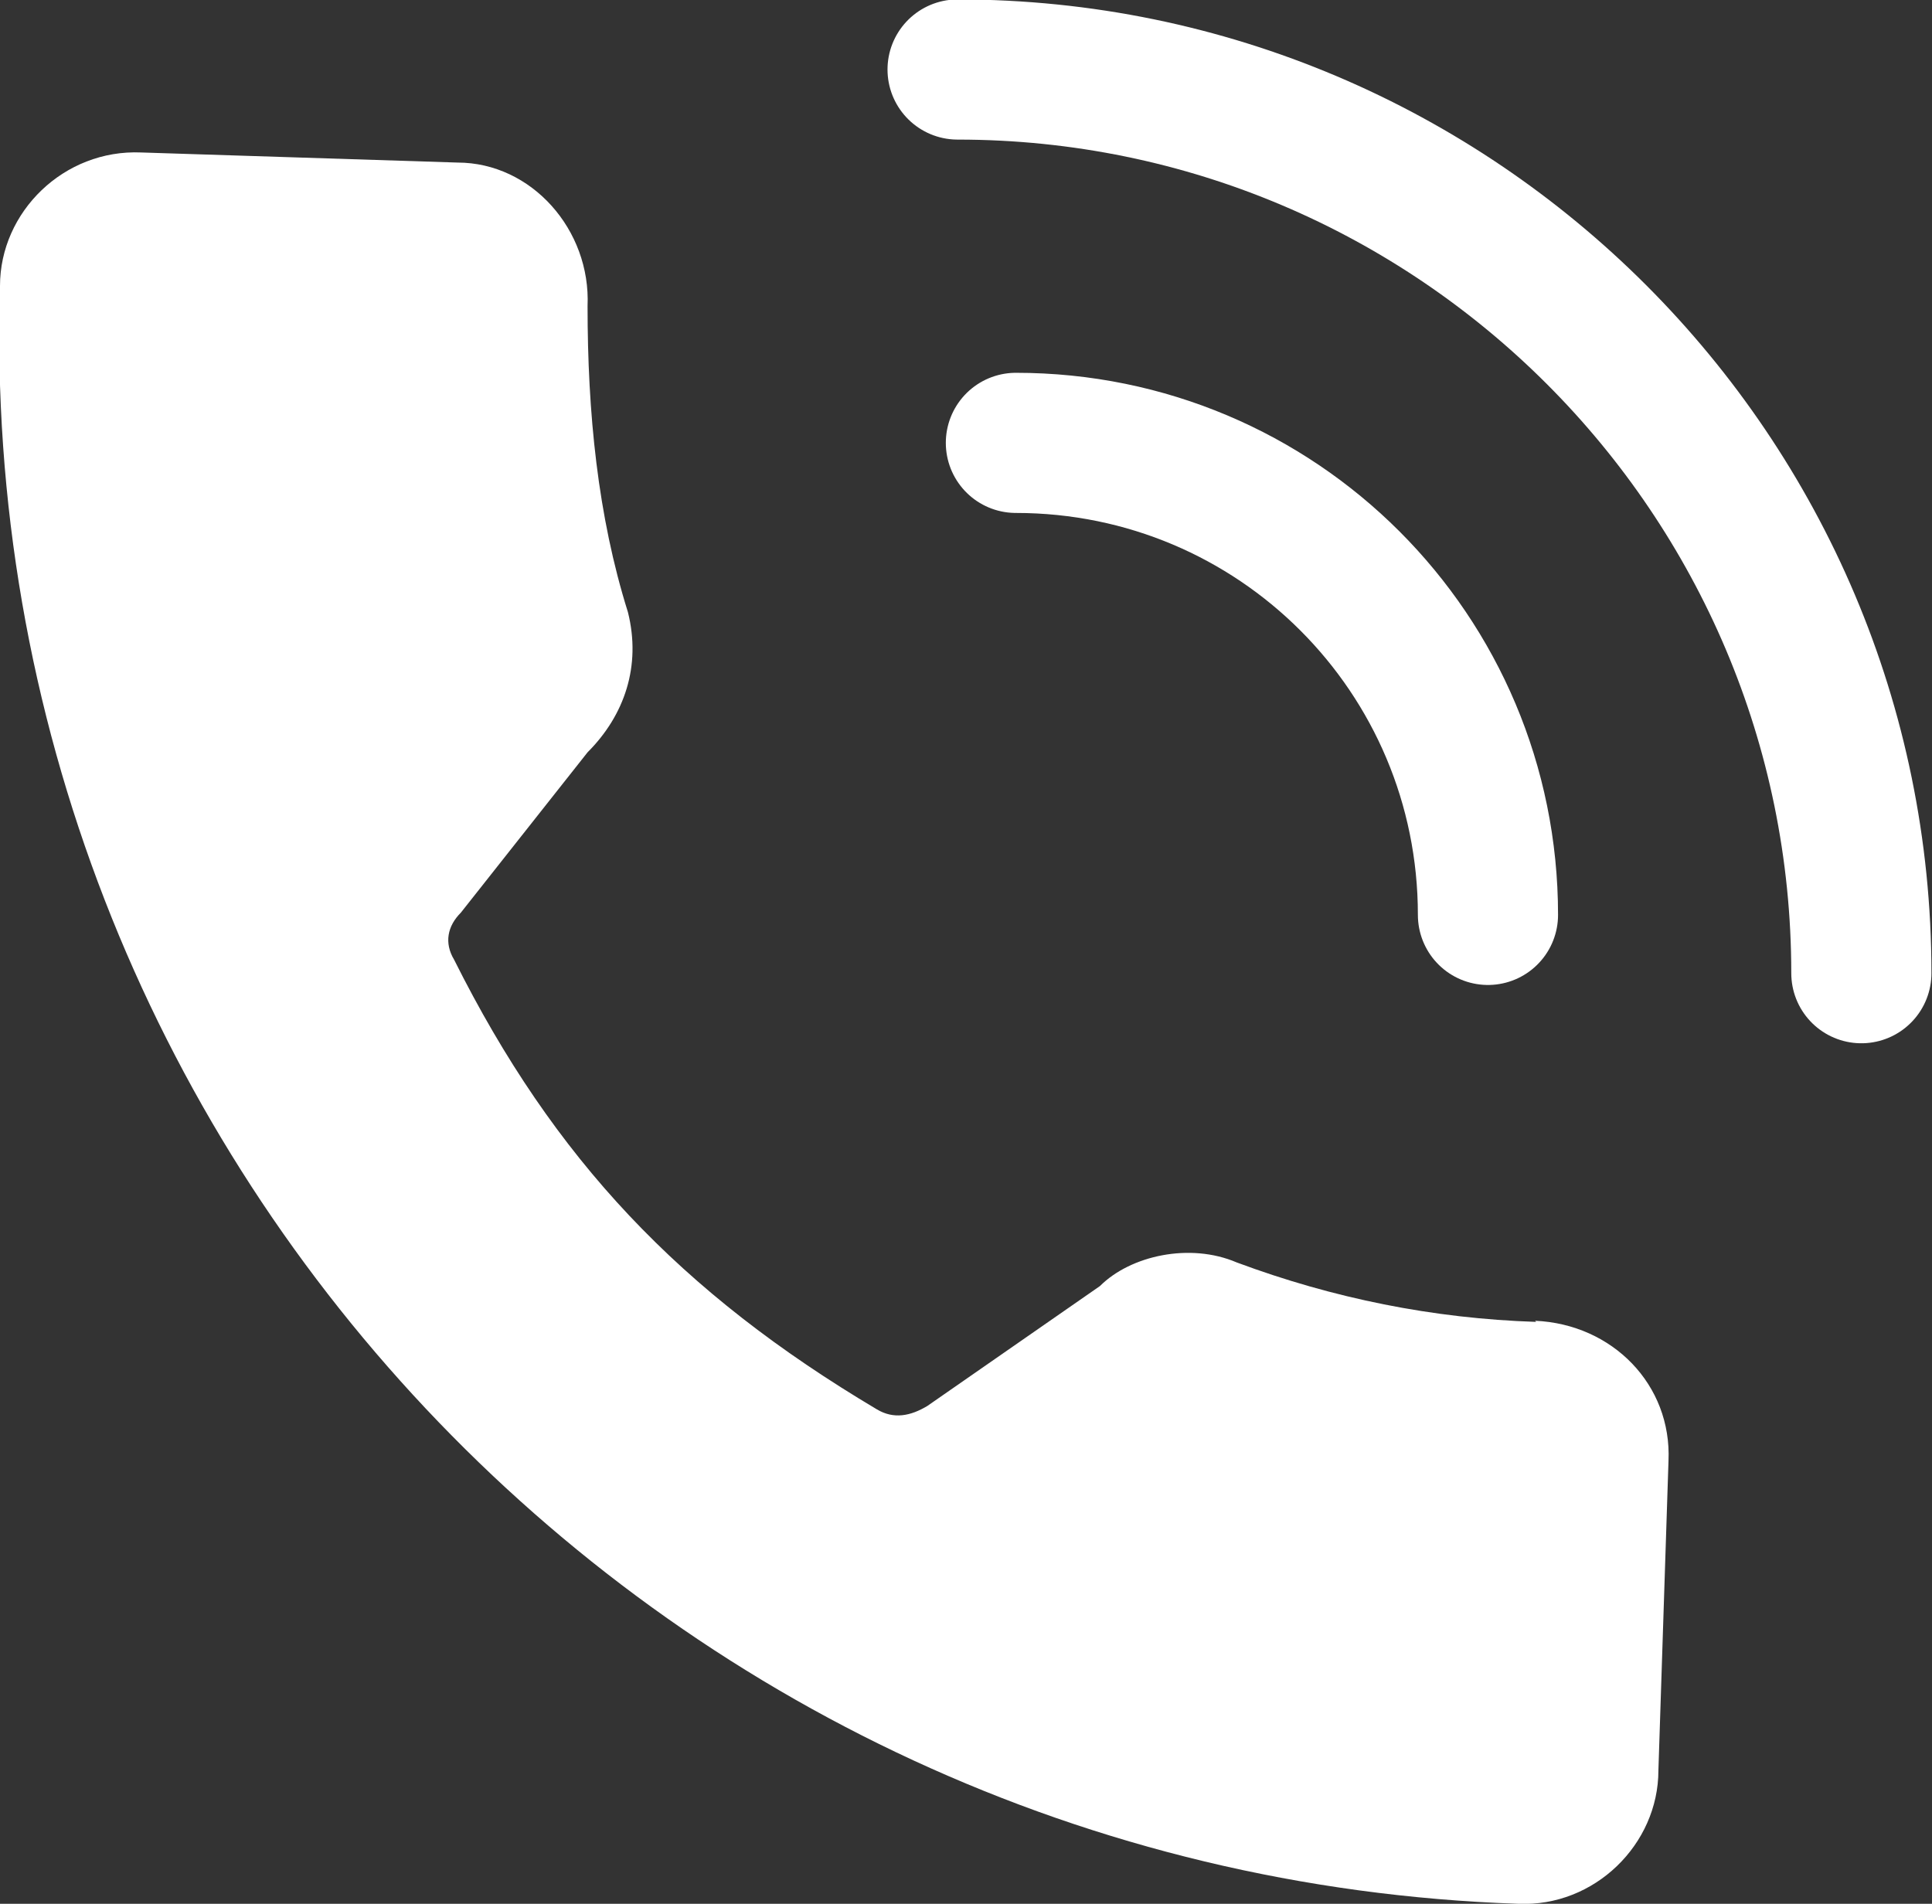
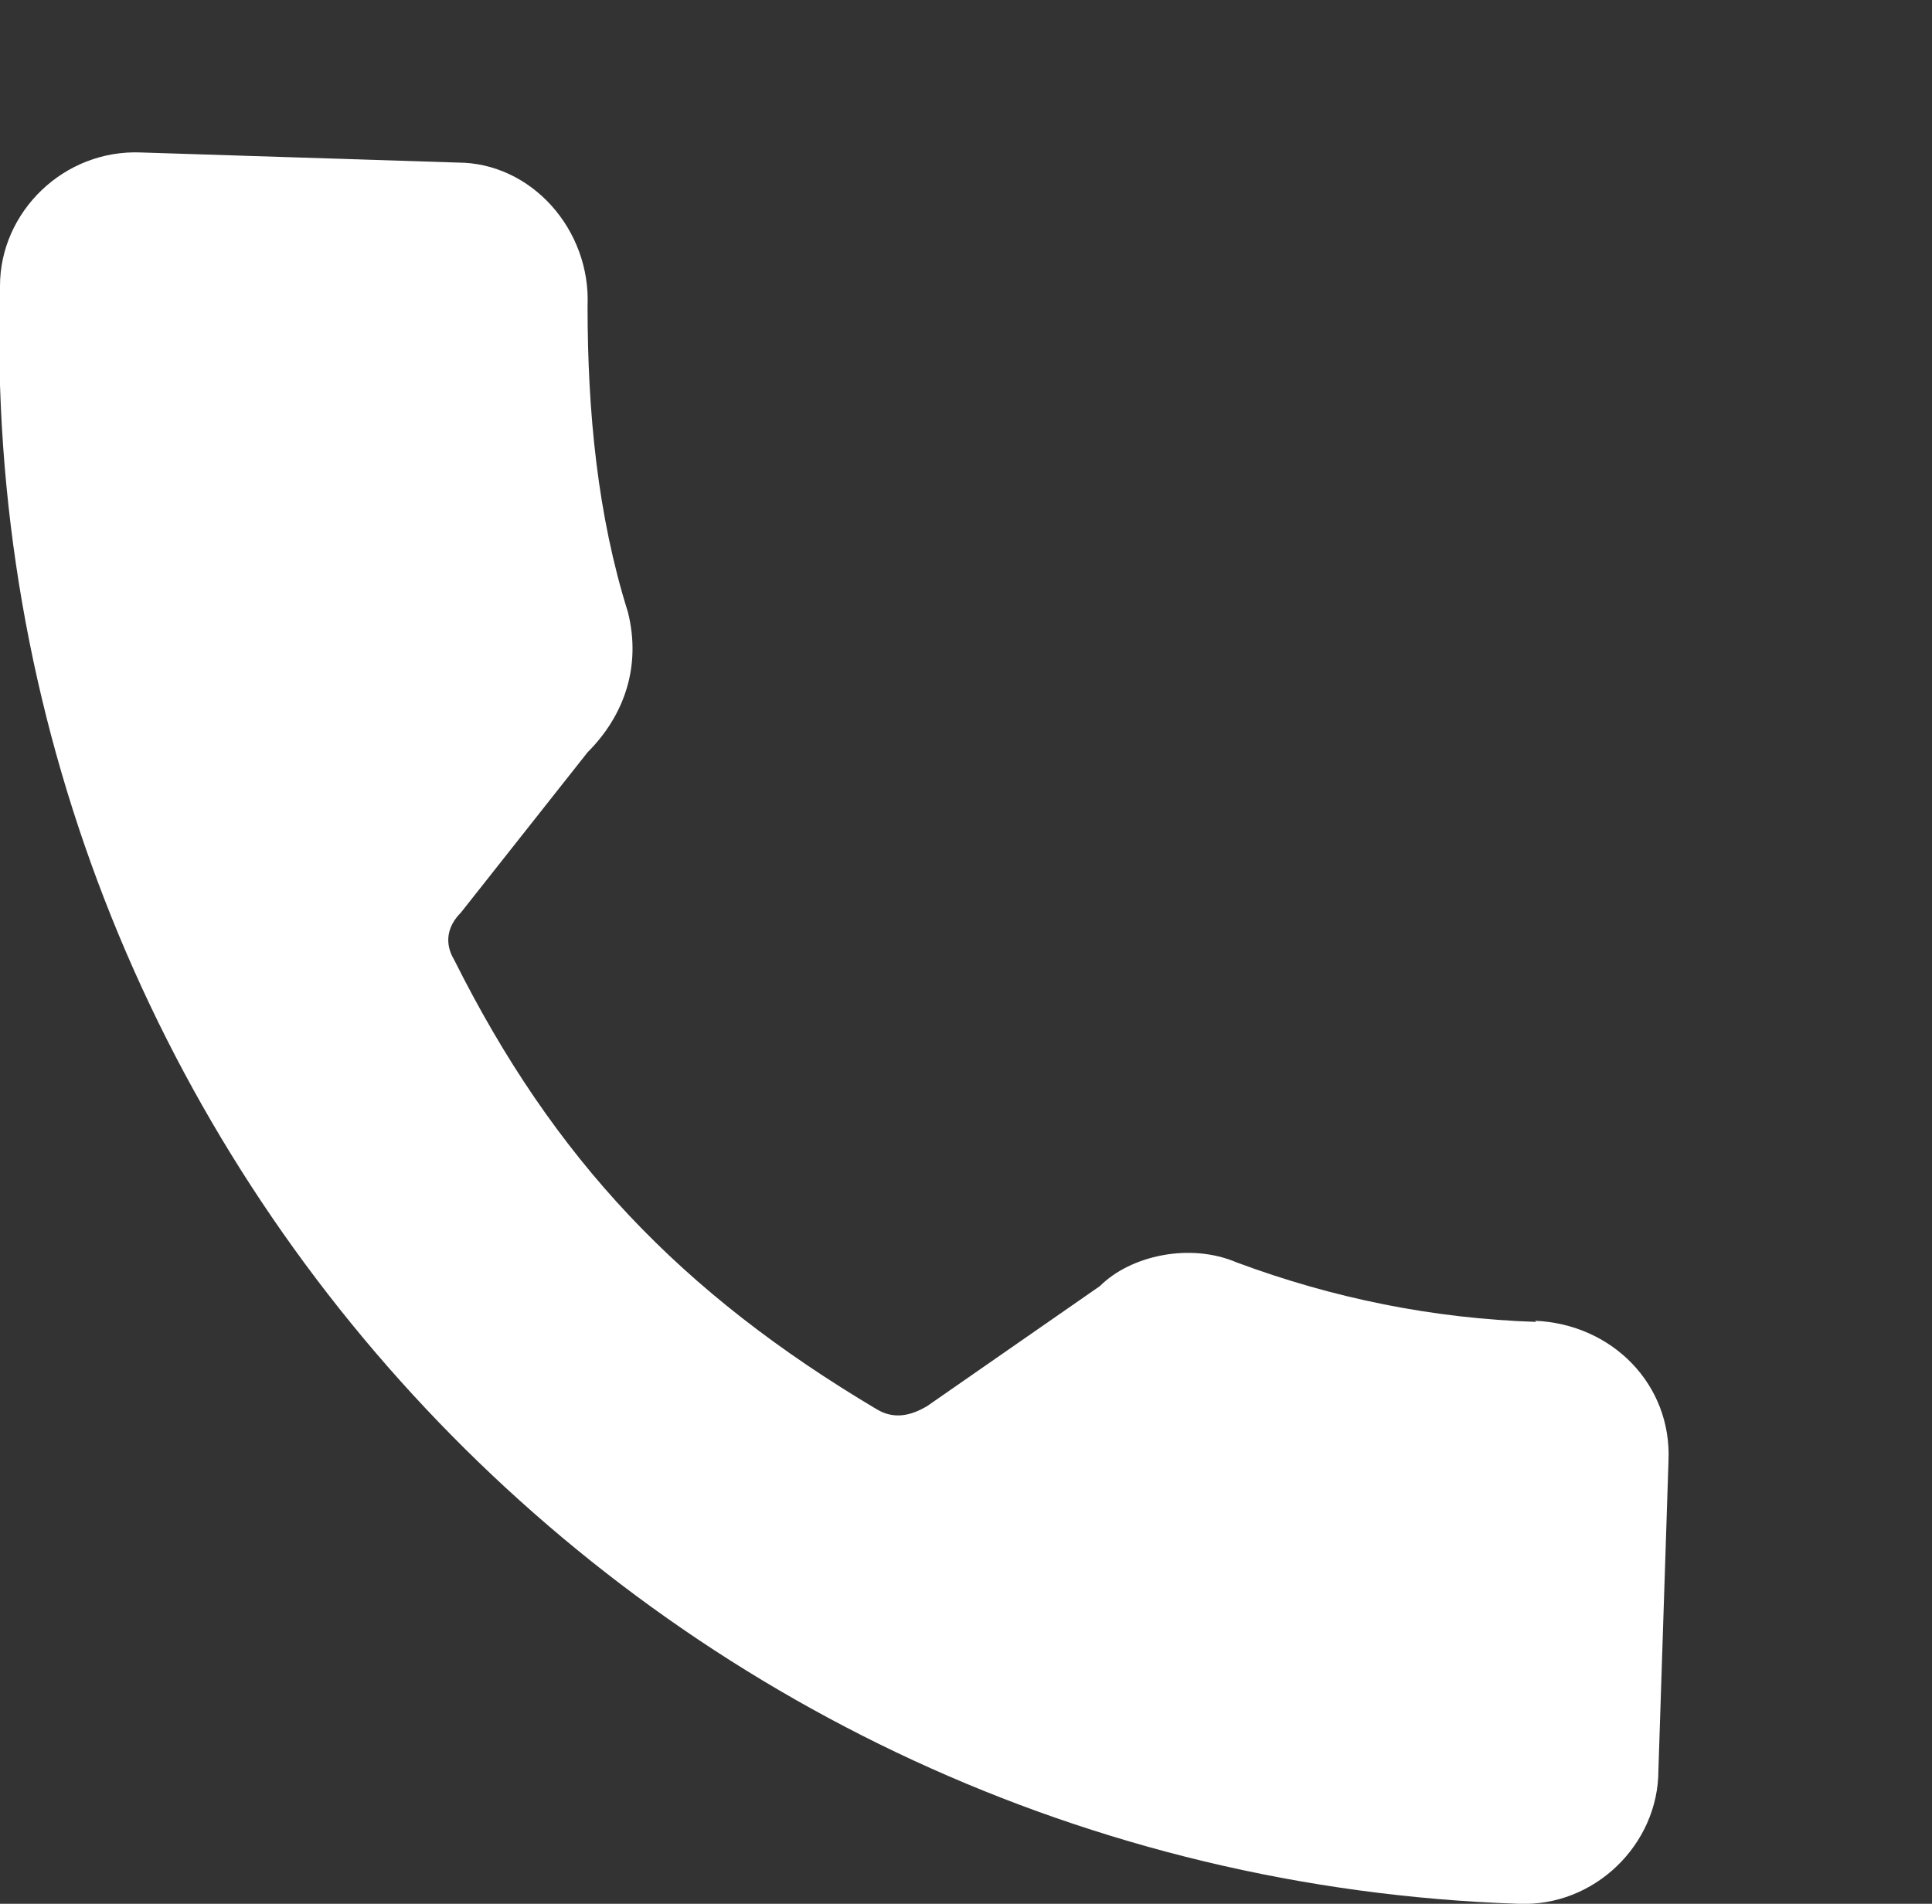
<svg xmlns="http://www.w3.org/2000/svg" id="Layer_2" viewBox="0 0 17.23 16.98">
  <rect x="0" y="0" width="17.23" height="16.98" fill="#333333" stroke="none" />
  <defs>
    <style>.cls-1{fill:#fff;}.cls-2{fill:none;stroke:#fff;stroke-linecap:round;stroke-miterlimit:10;stroke-width:1.25px;}</style>
  </defs>
  <g id="Layer_1-2">
    <g>
      <path class="cls-1" d="M13.7,11.79c-.92-.03-1.81-.21-2.67-.53-.42-.18-.95-.06-1.22,.21l-1.54,1.07c-.15,.09-.3,.12-.45,.03-1.75-1.04-2.88-2.23-3.77-4.01-.09-.15-.06-.3,.06-.42l1.13-1.43c.33-.33,.48-.77,.36-1.25-.27-.86-.36-1.78-.36-2.73,.03-.68-.5-1.28-1.16-1.28l-2.82-.09C.57,1.33,0,1.89,0,2.55c-.24,7.72,5.85,14.17,13.54,14.43,.68,.03,1.25-.53,1.25-1.19l.09-2.76c.03-.68-.5-1.22-1.19-1.25Z" />
-       <path class="cls-2" d="M16.6,8.68C16.6,4.24,12.99,.62,8.54,.62m.52,3.33c2.33,0,4.21,1.88,4.21,4.21" />
    </g>
  </g>
</svg>